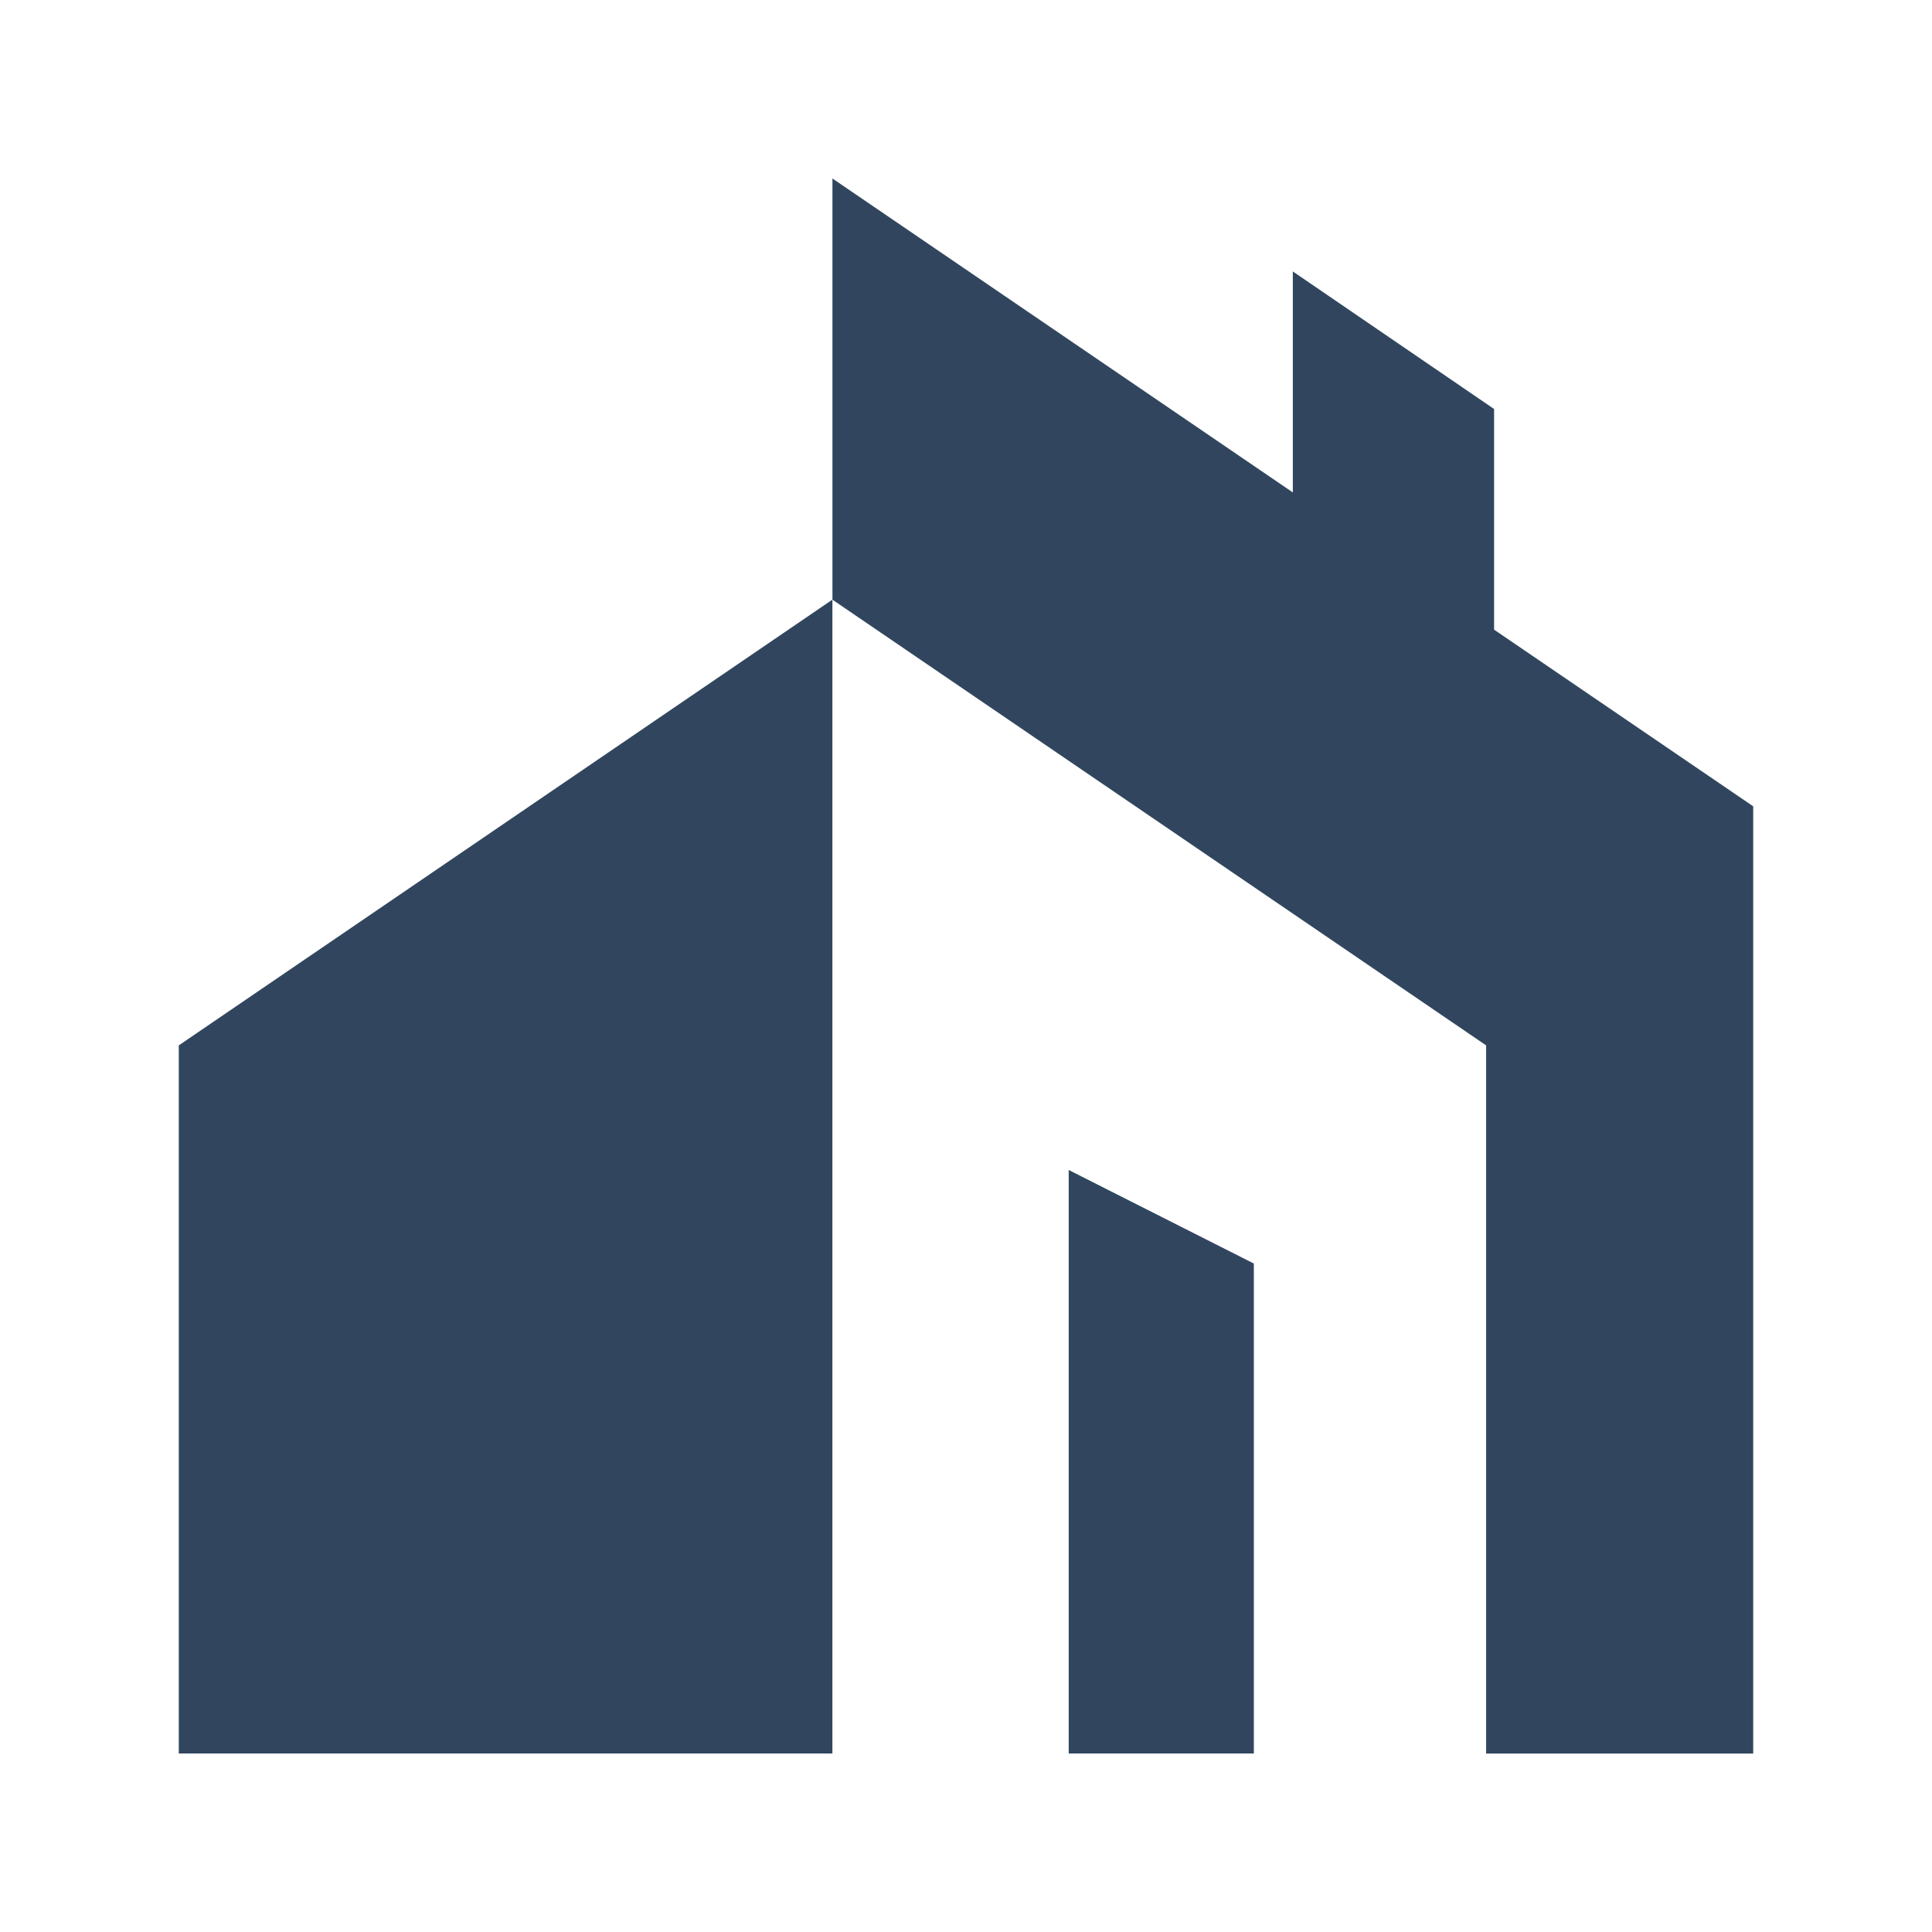
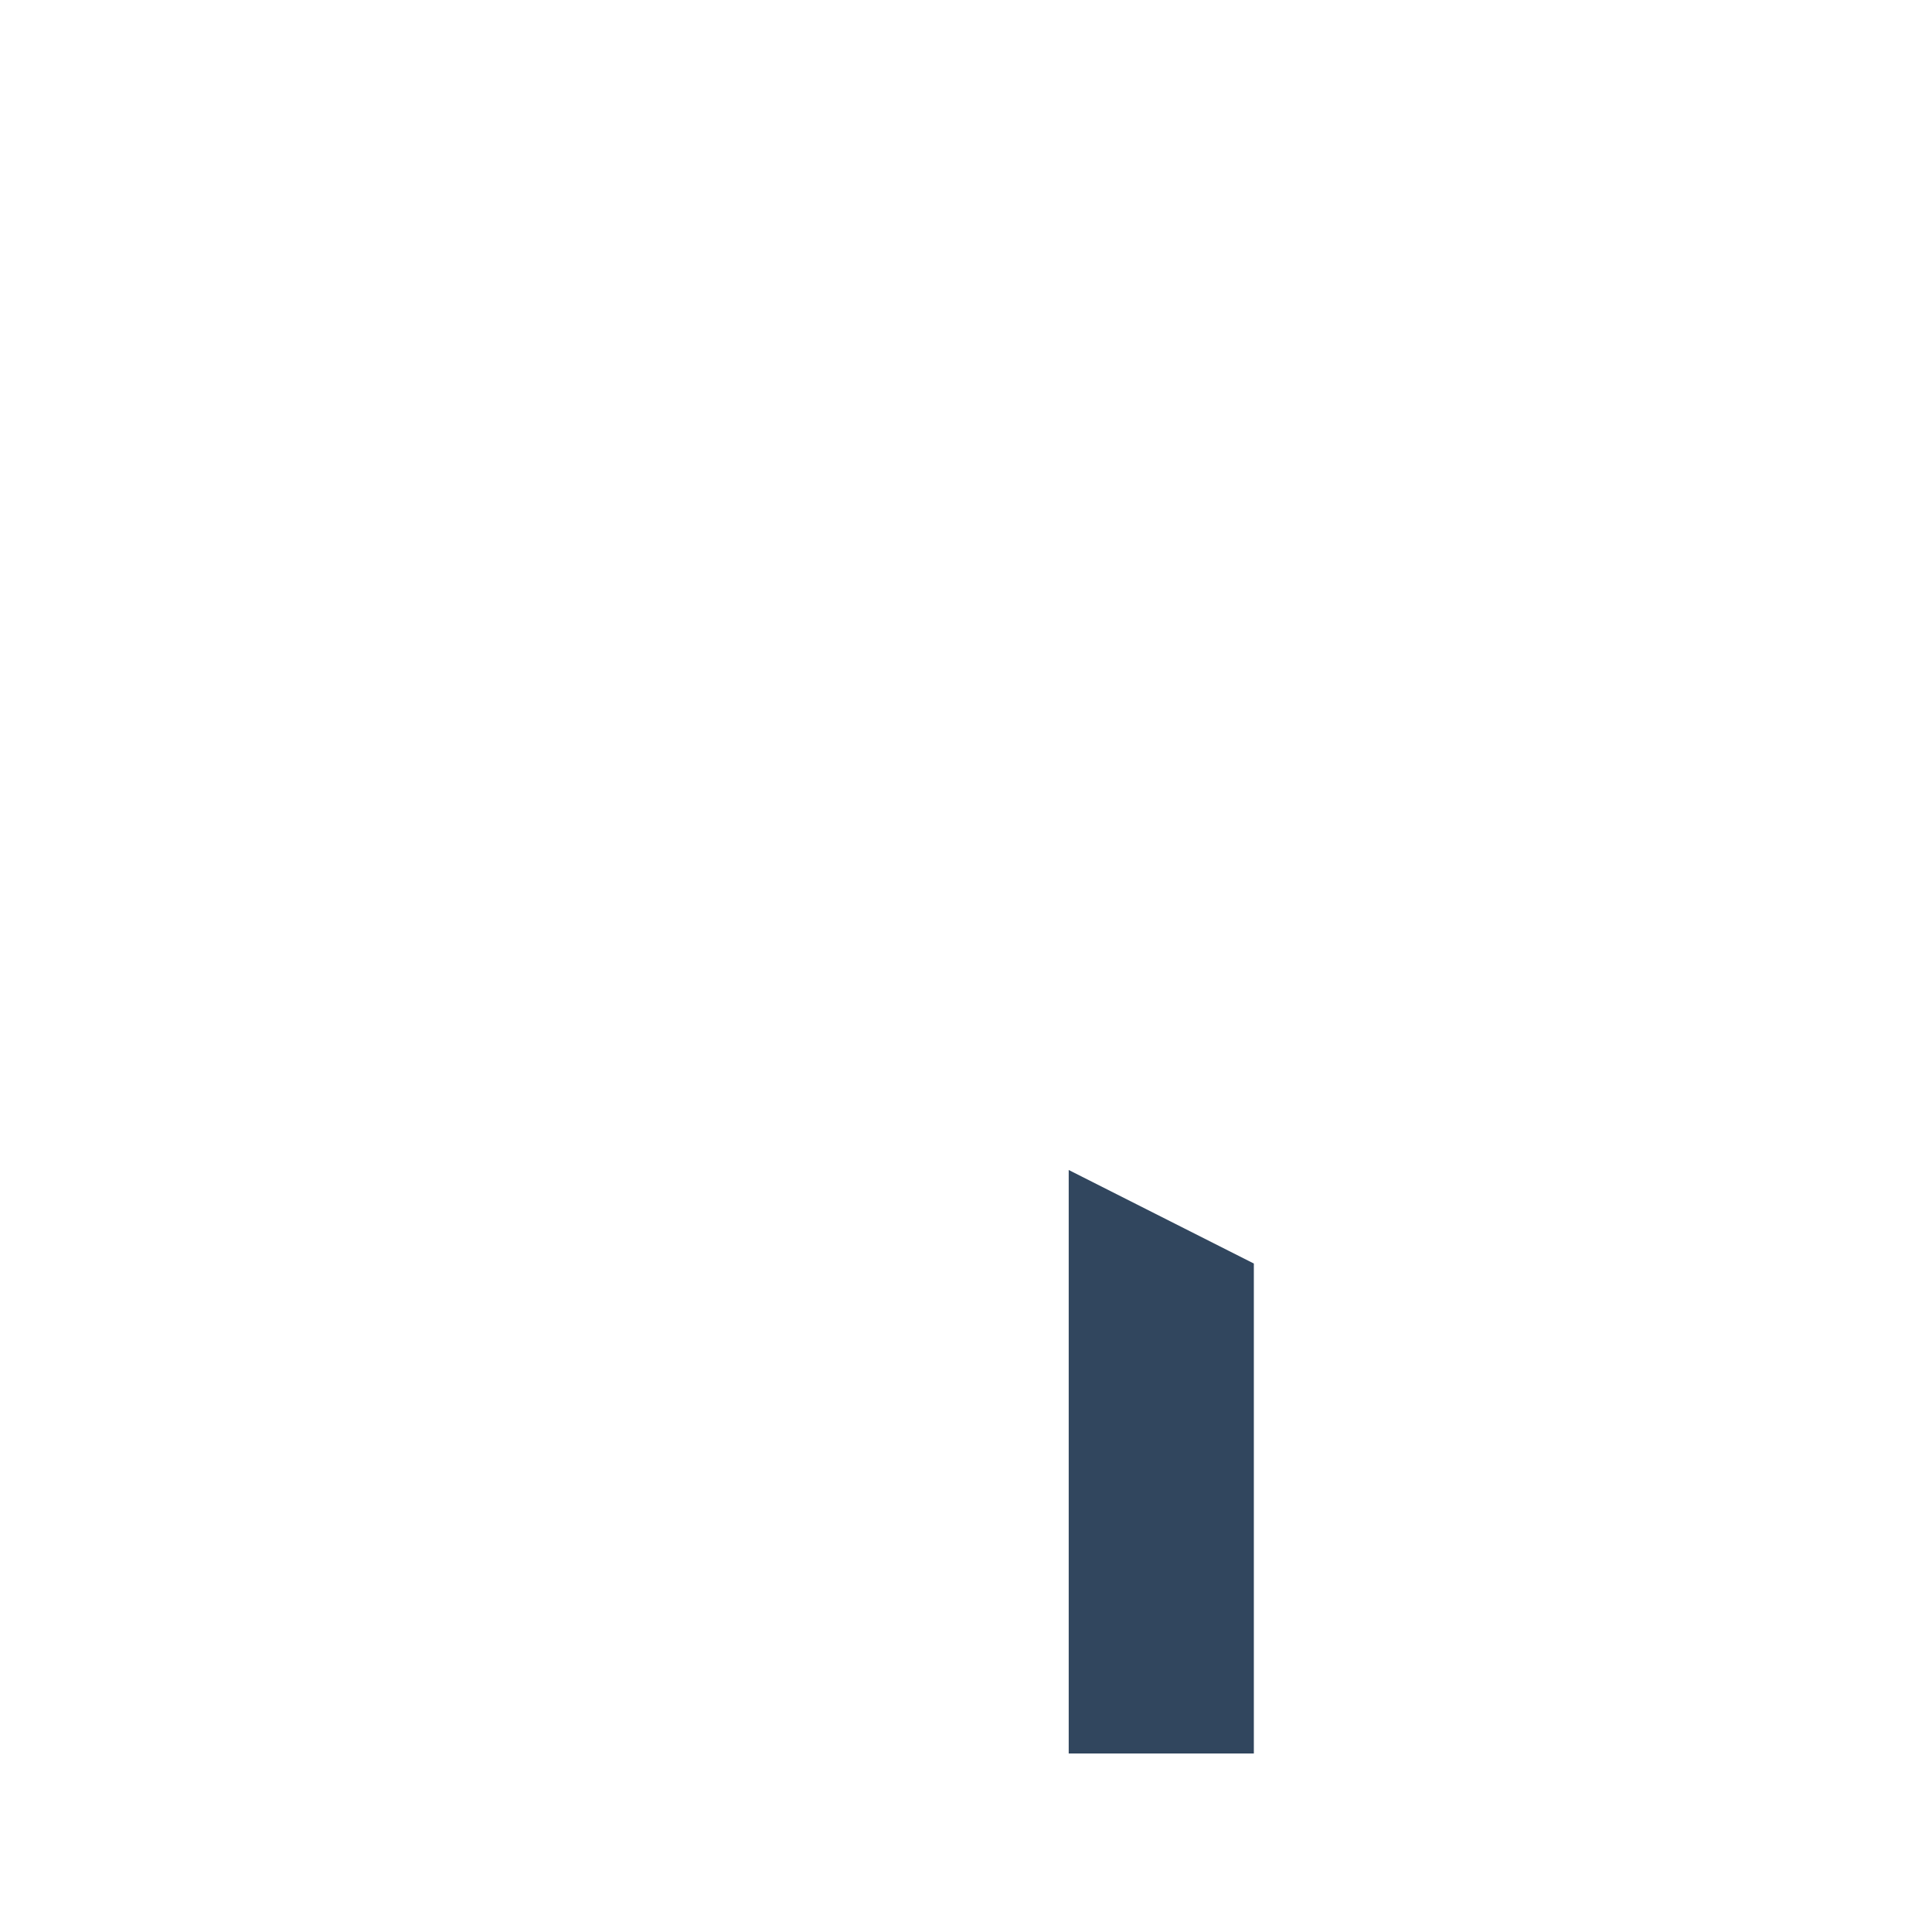
<svg xmlns="http://www.w3.org/2000/svg" id="Layer_1" data-name="Layer 1" viewBox="0 0 456.45 456.45">
  <defs>
    <style>
      .cls-1 {
        fill: #31465e;
        stroke-width: 0px;
      }
    </style>
  </defs>
-   <polygon class="cls-1" points="352.99 148.76 352.99 96.63 305.44 64.13 305.44 116.34 196.67 42.17 196.67 141.68 351.11 246.98 351.11 414.29 414.21 414.29 414.21 190.5 352.99 148.76" />
-   <polygon class="cls-1" points="42.24 414.28 196.66 414.28 196.66 141.67 42.24 246.98 42.24 414.28" />
  <polygon class="cls-1" points="252.49 414.28 296.23 414.28 296.23 298.52 252.49 276.42 252.49 414.28" />
</svg>